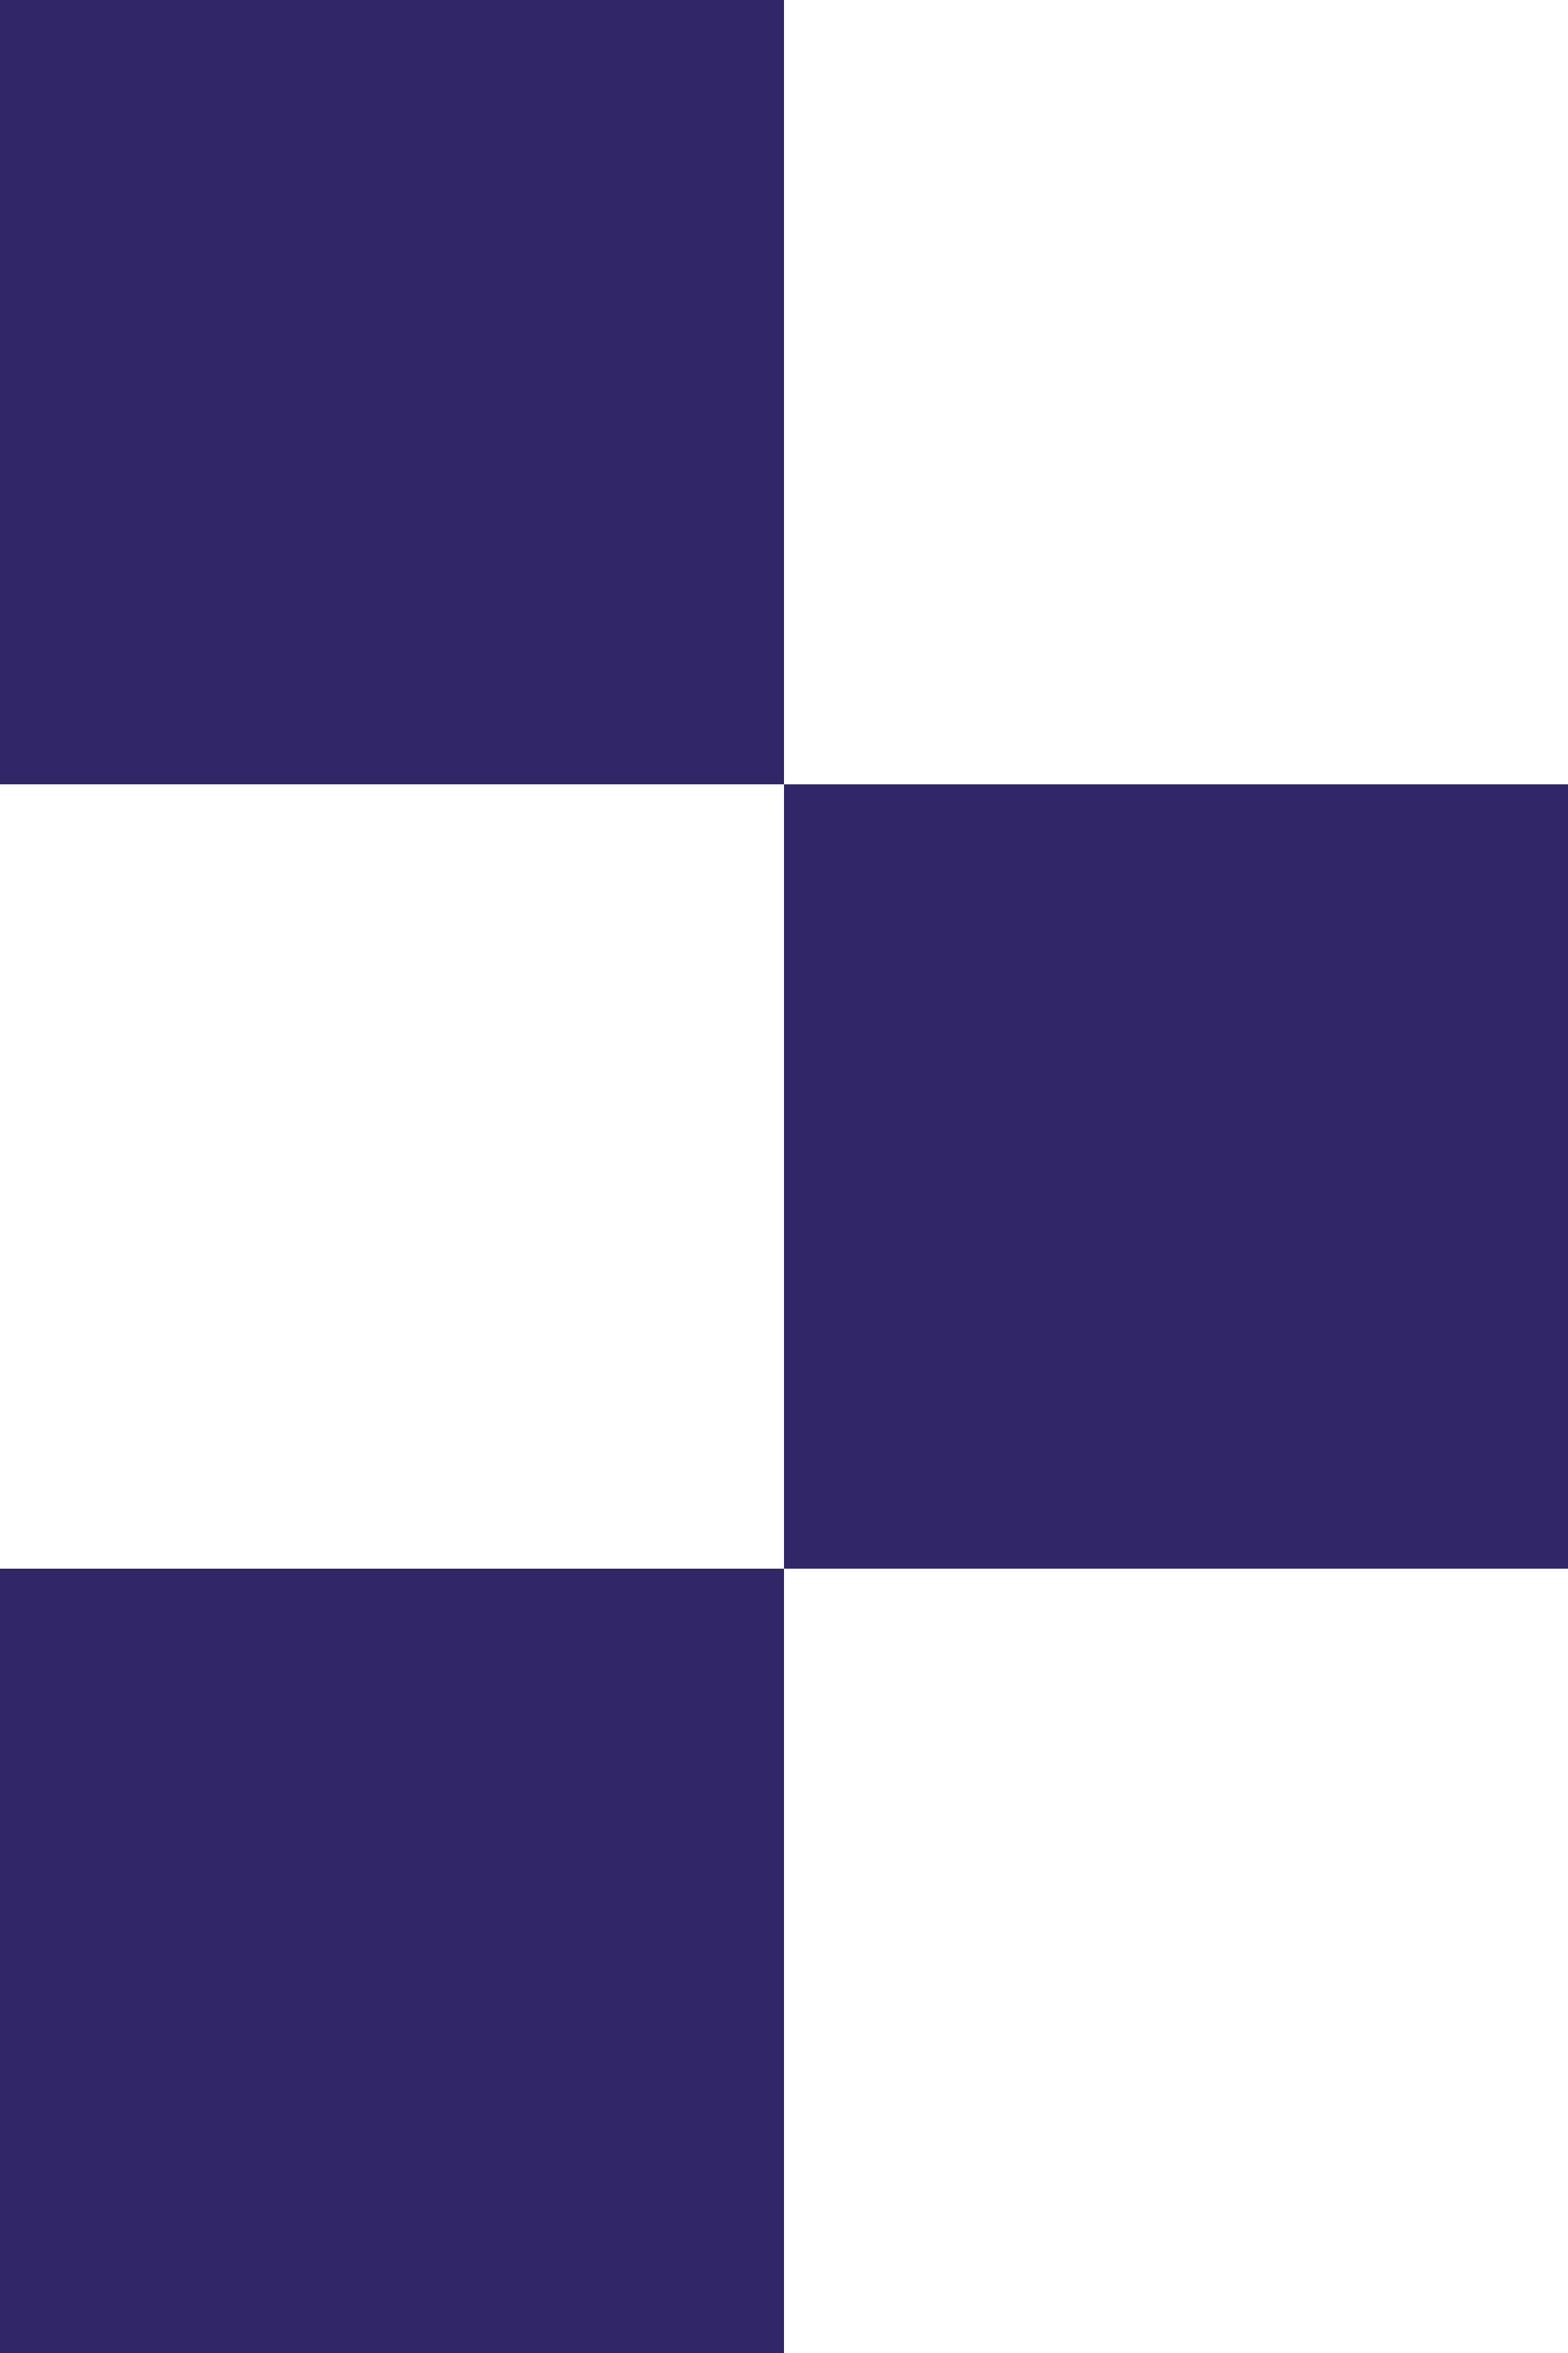
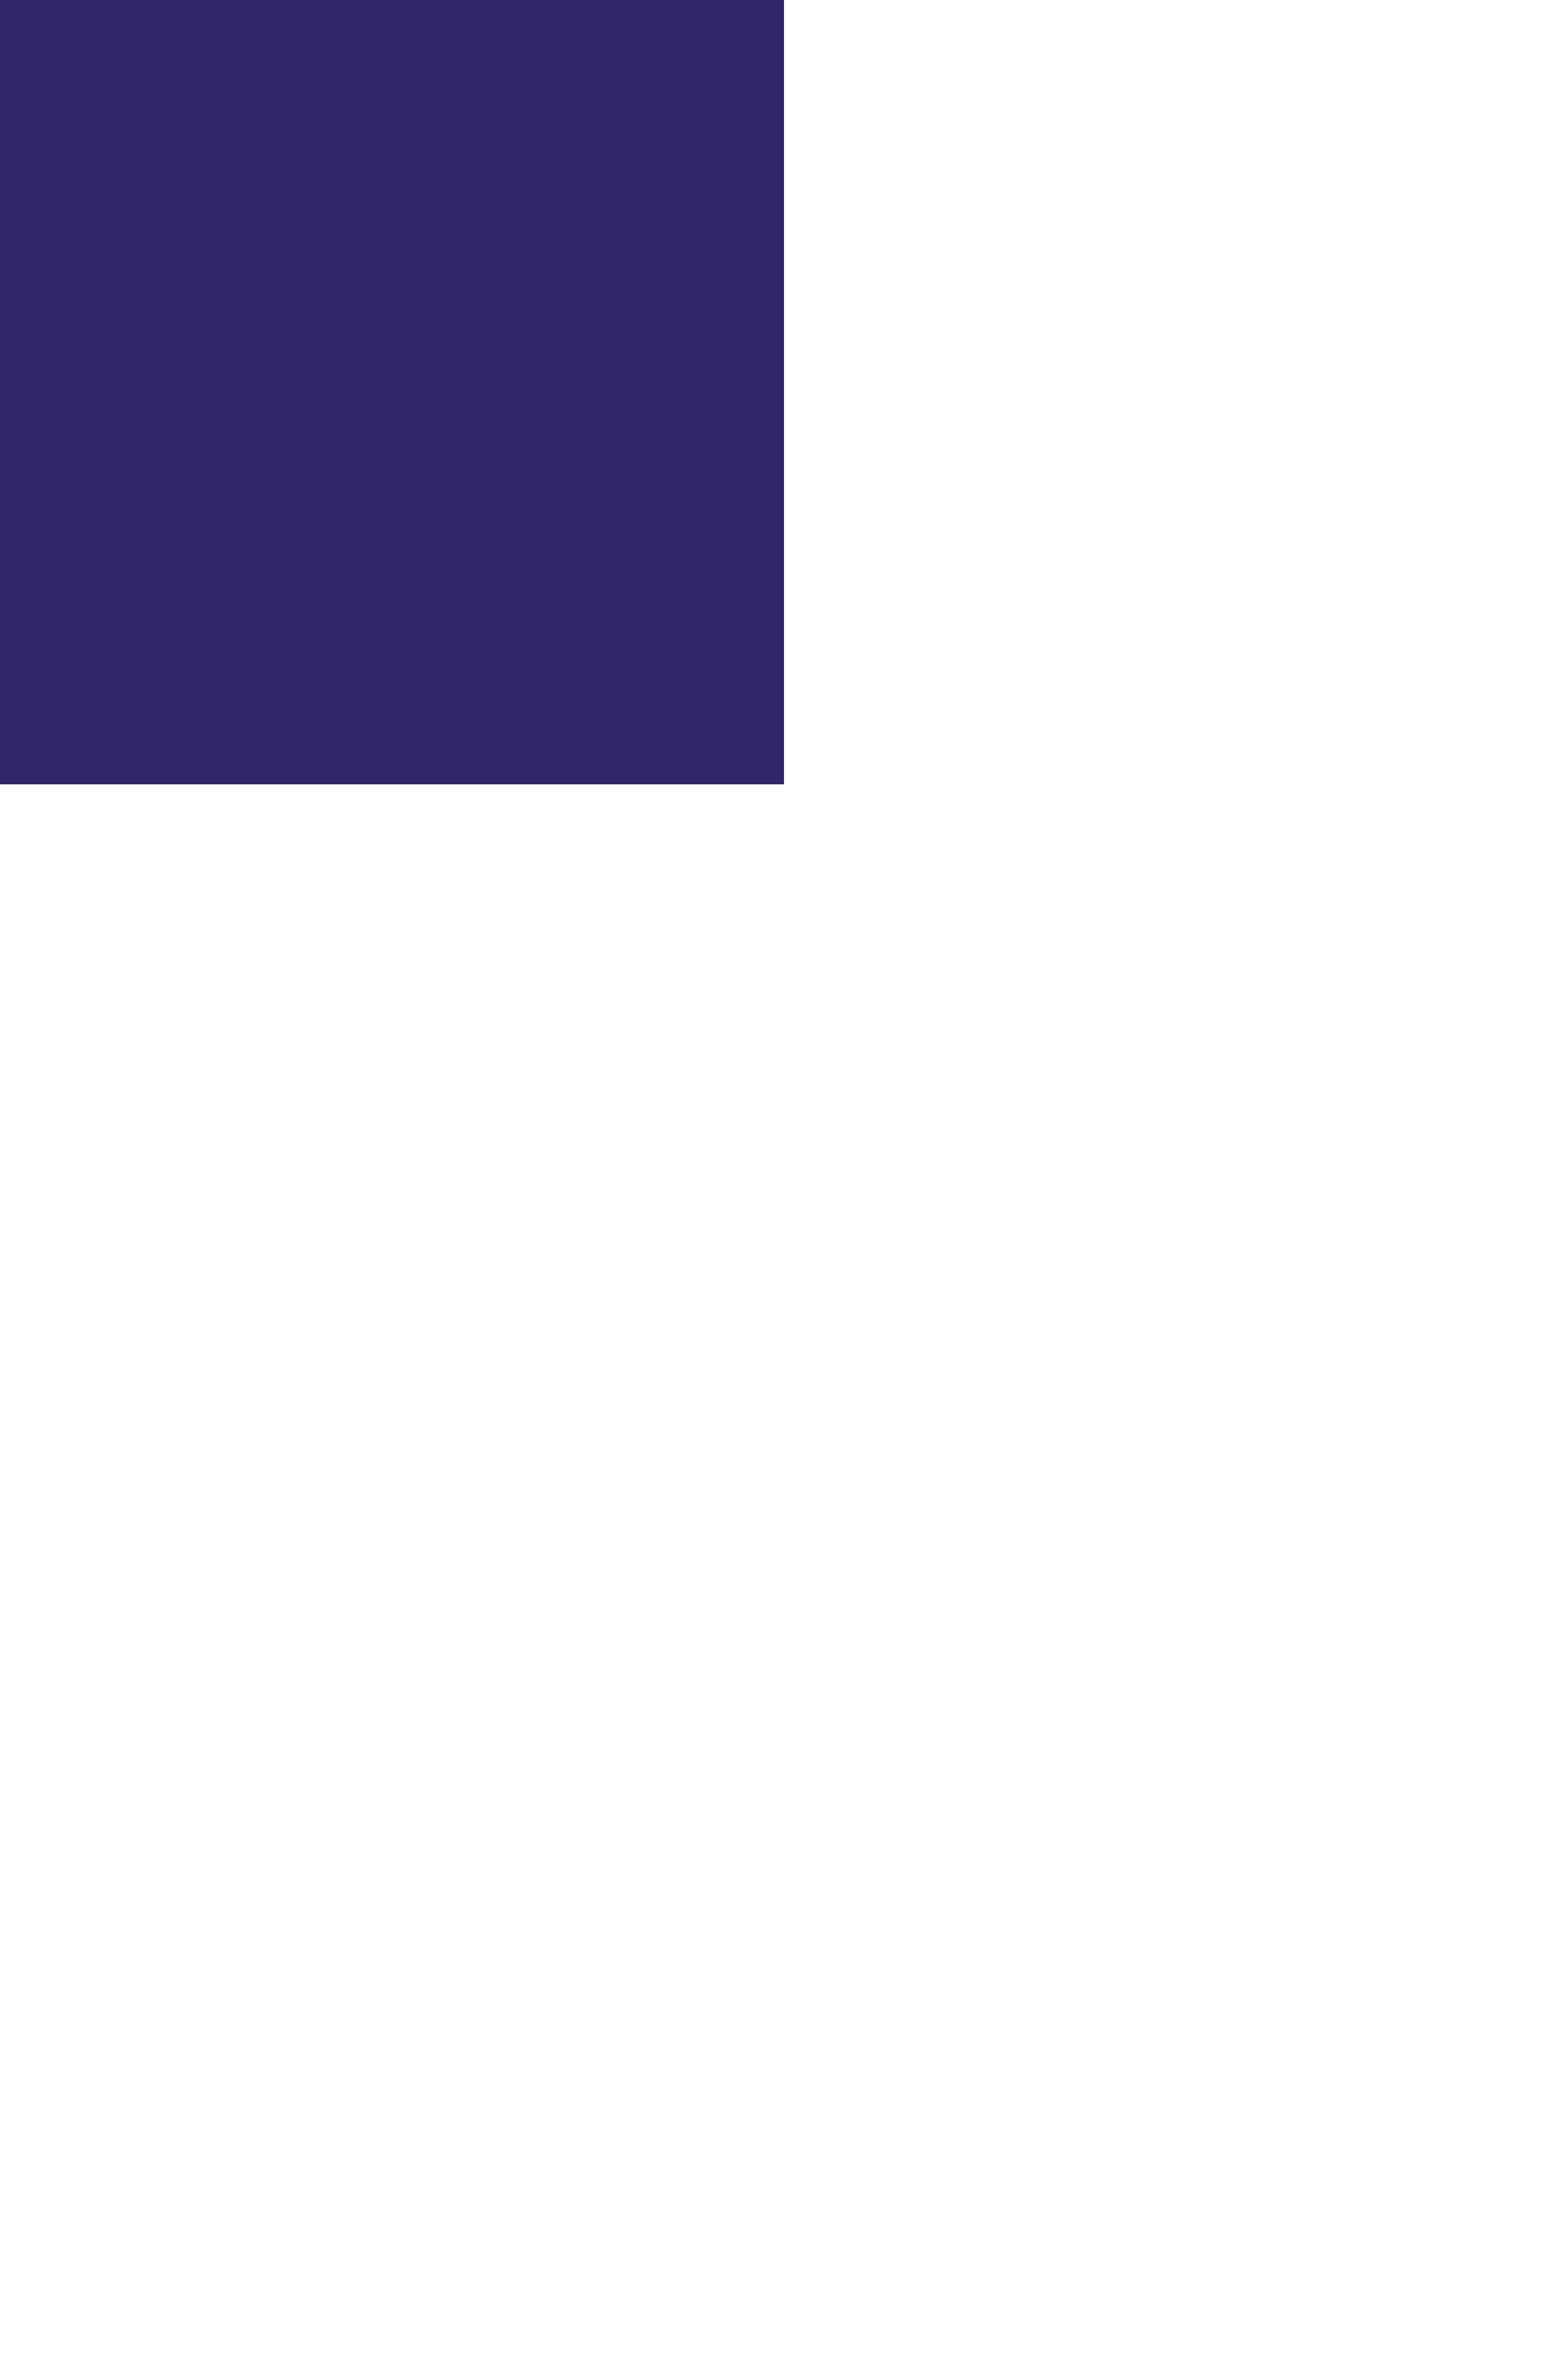
<svg xmlns="http://www.w3.org/2000/svg" width="30" height="45" viewBox="0 0 30 45" fill="none">
  <rect width="15" height="15" fill="#302668" />
-   <rect x="15" y="15" width="15" height="15" fill="#302668" />
-   <rect y="30" width="15" height="15" fill="#302668" />
</svg>